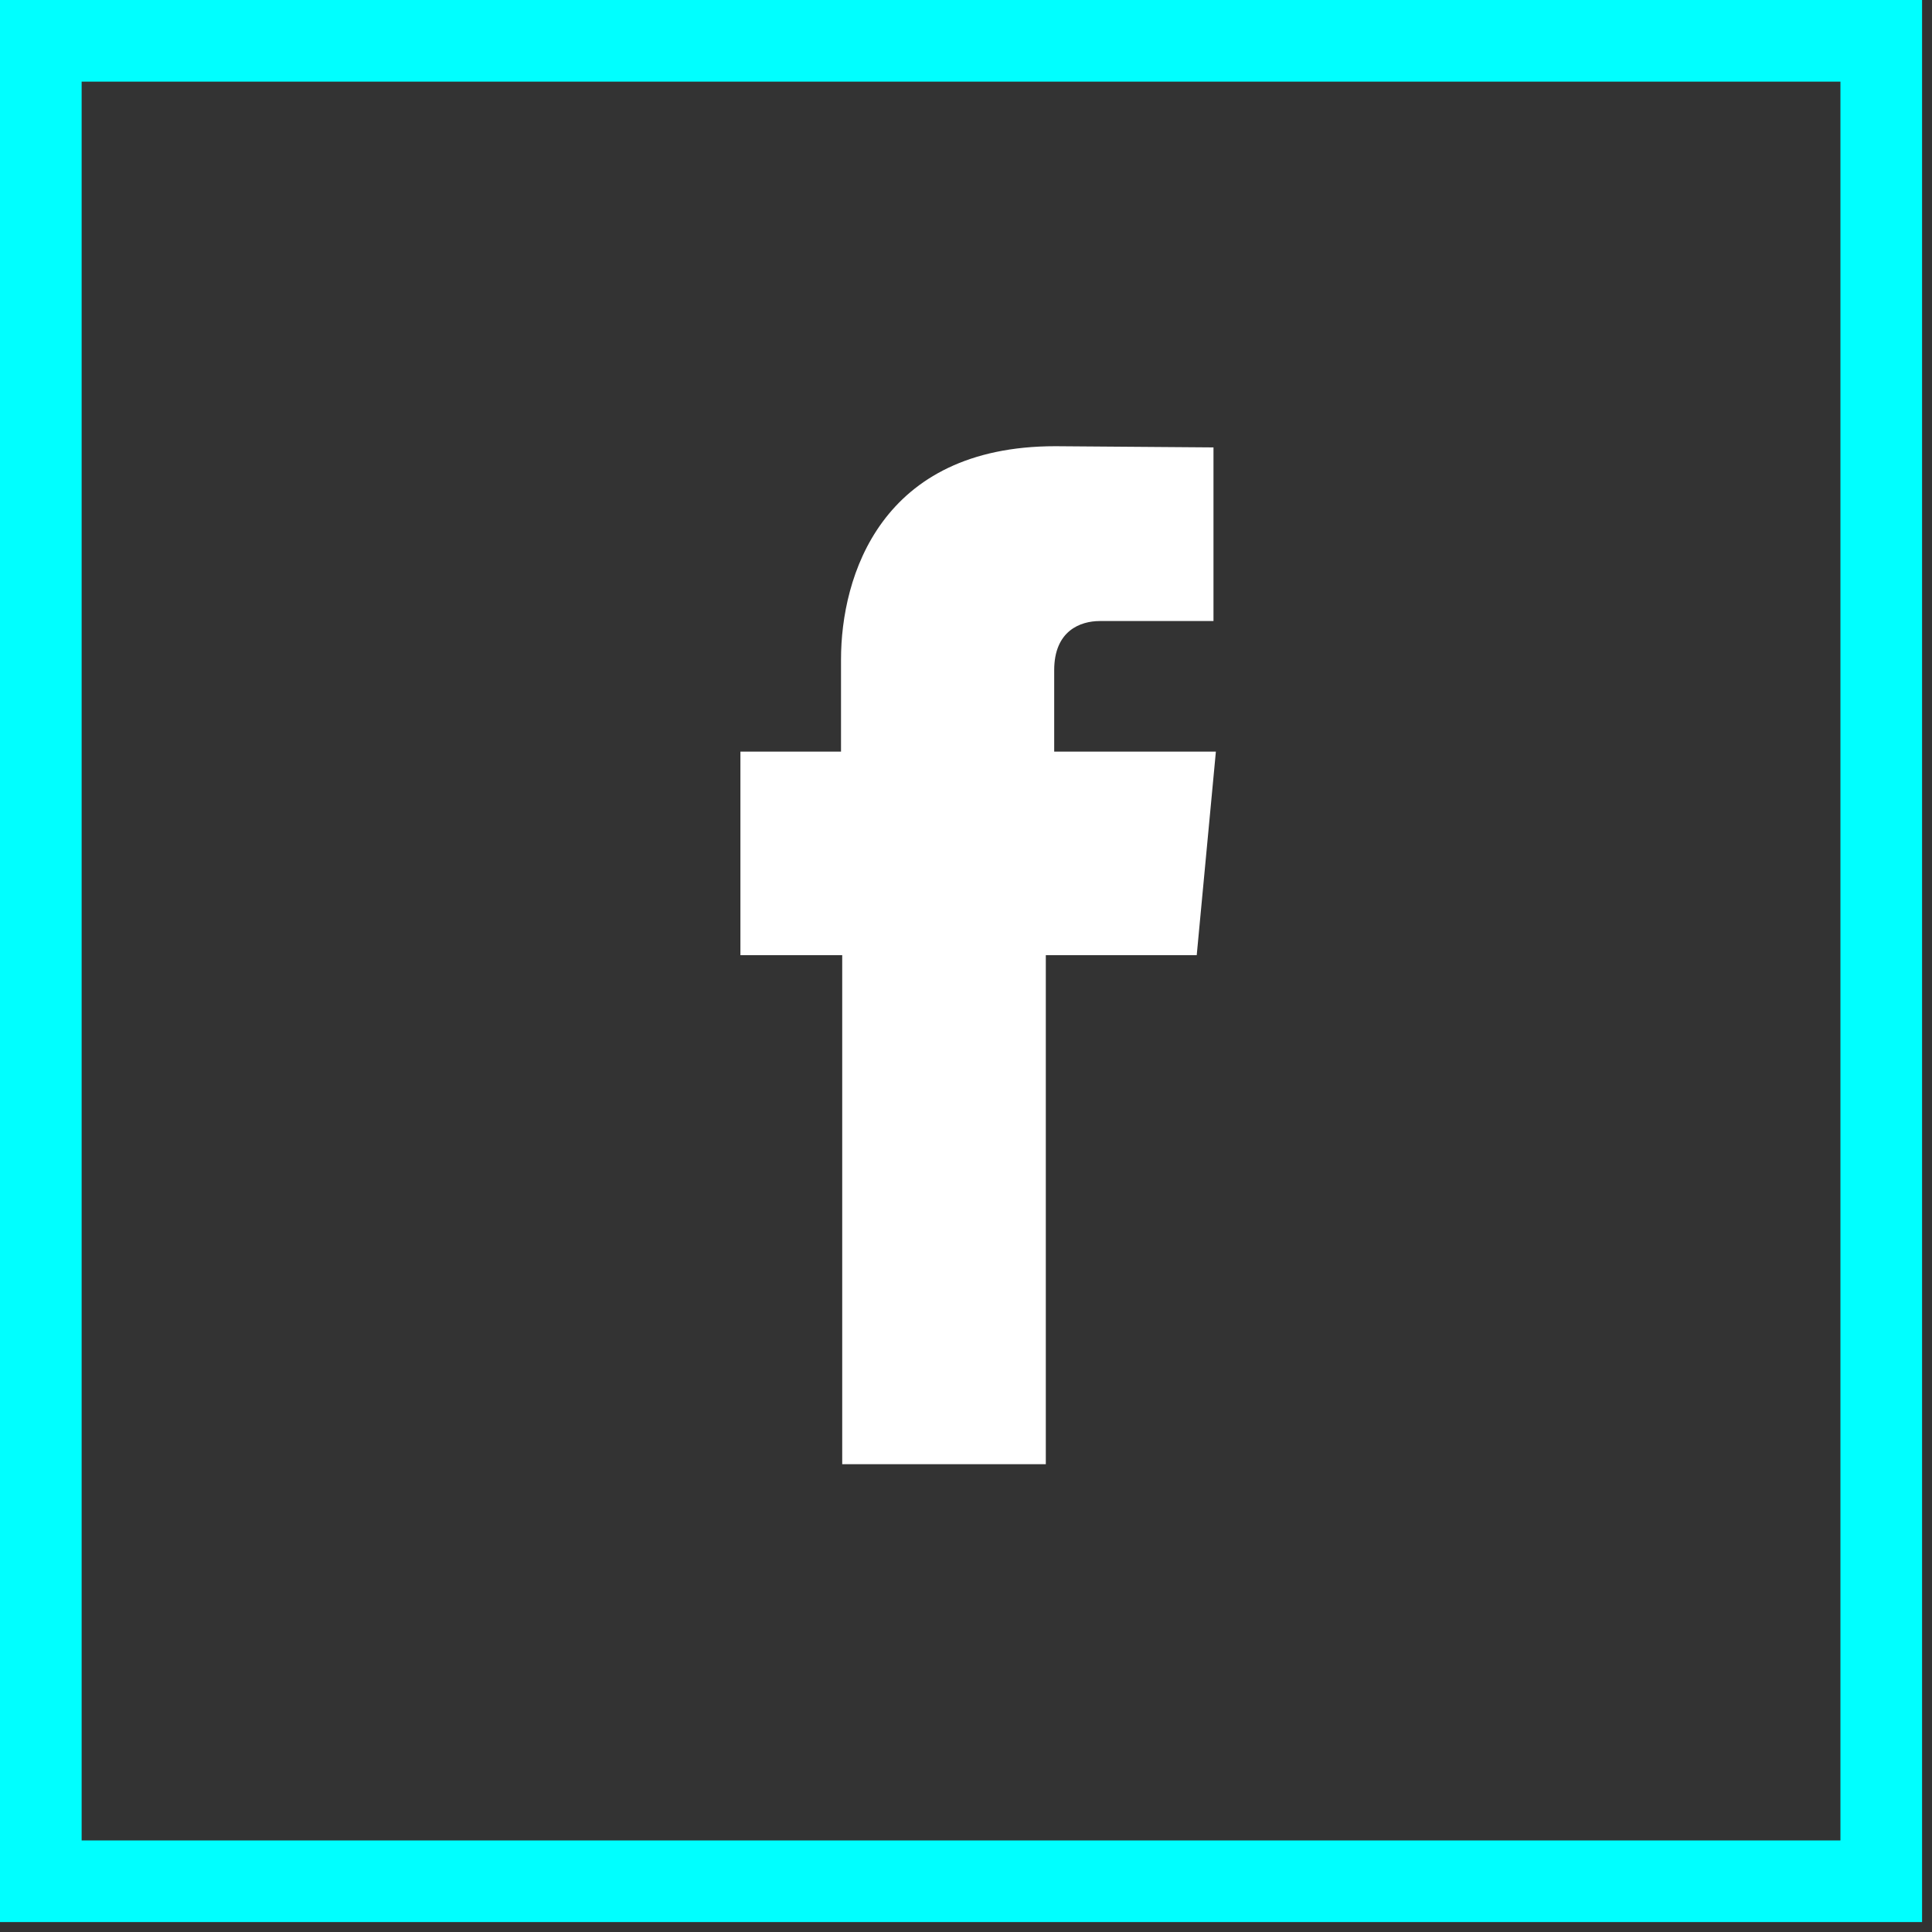
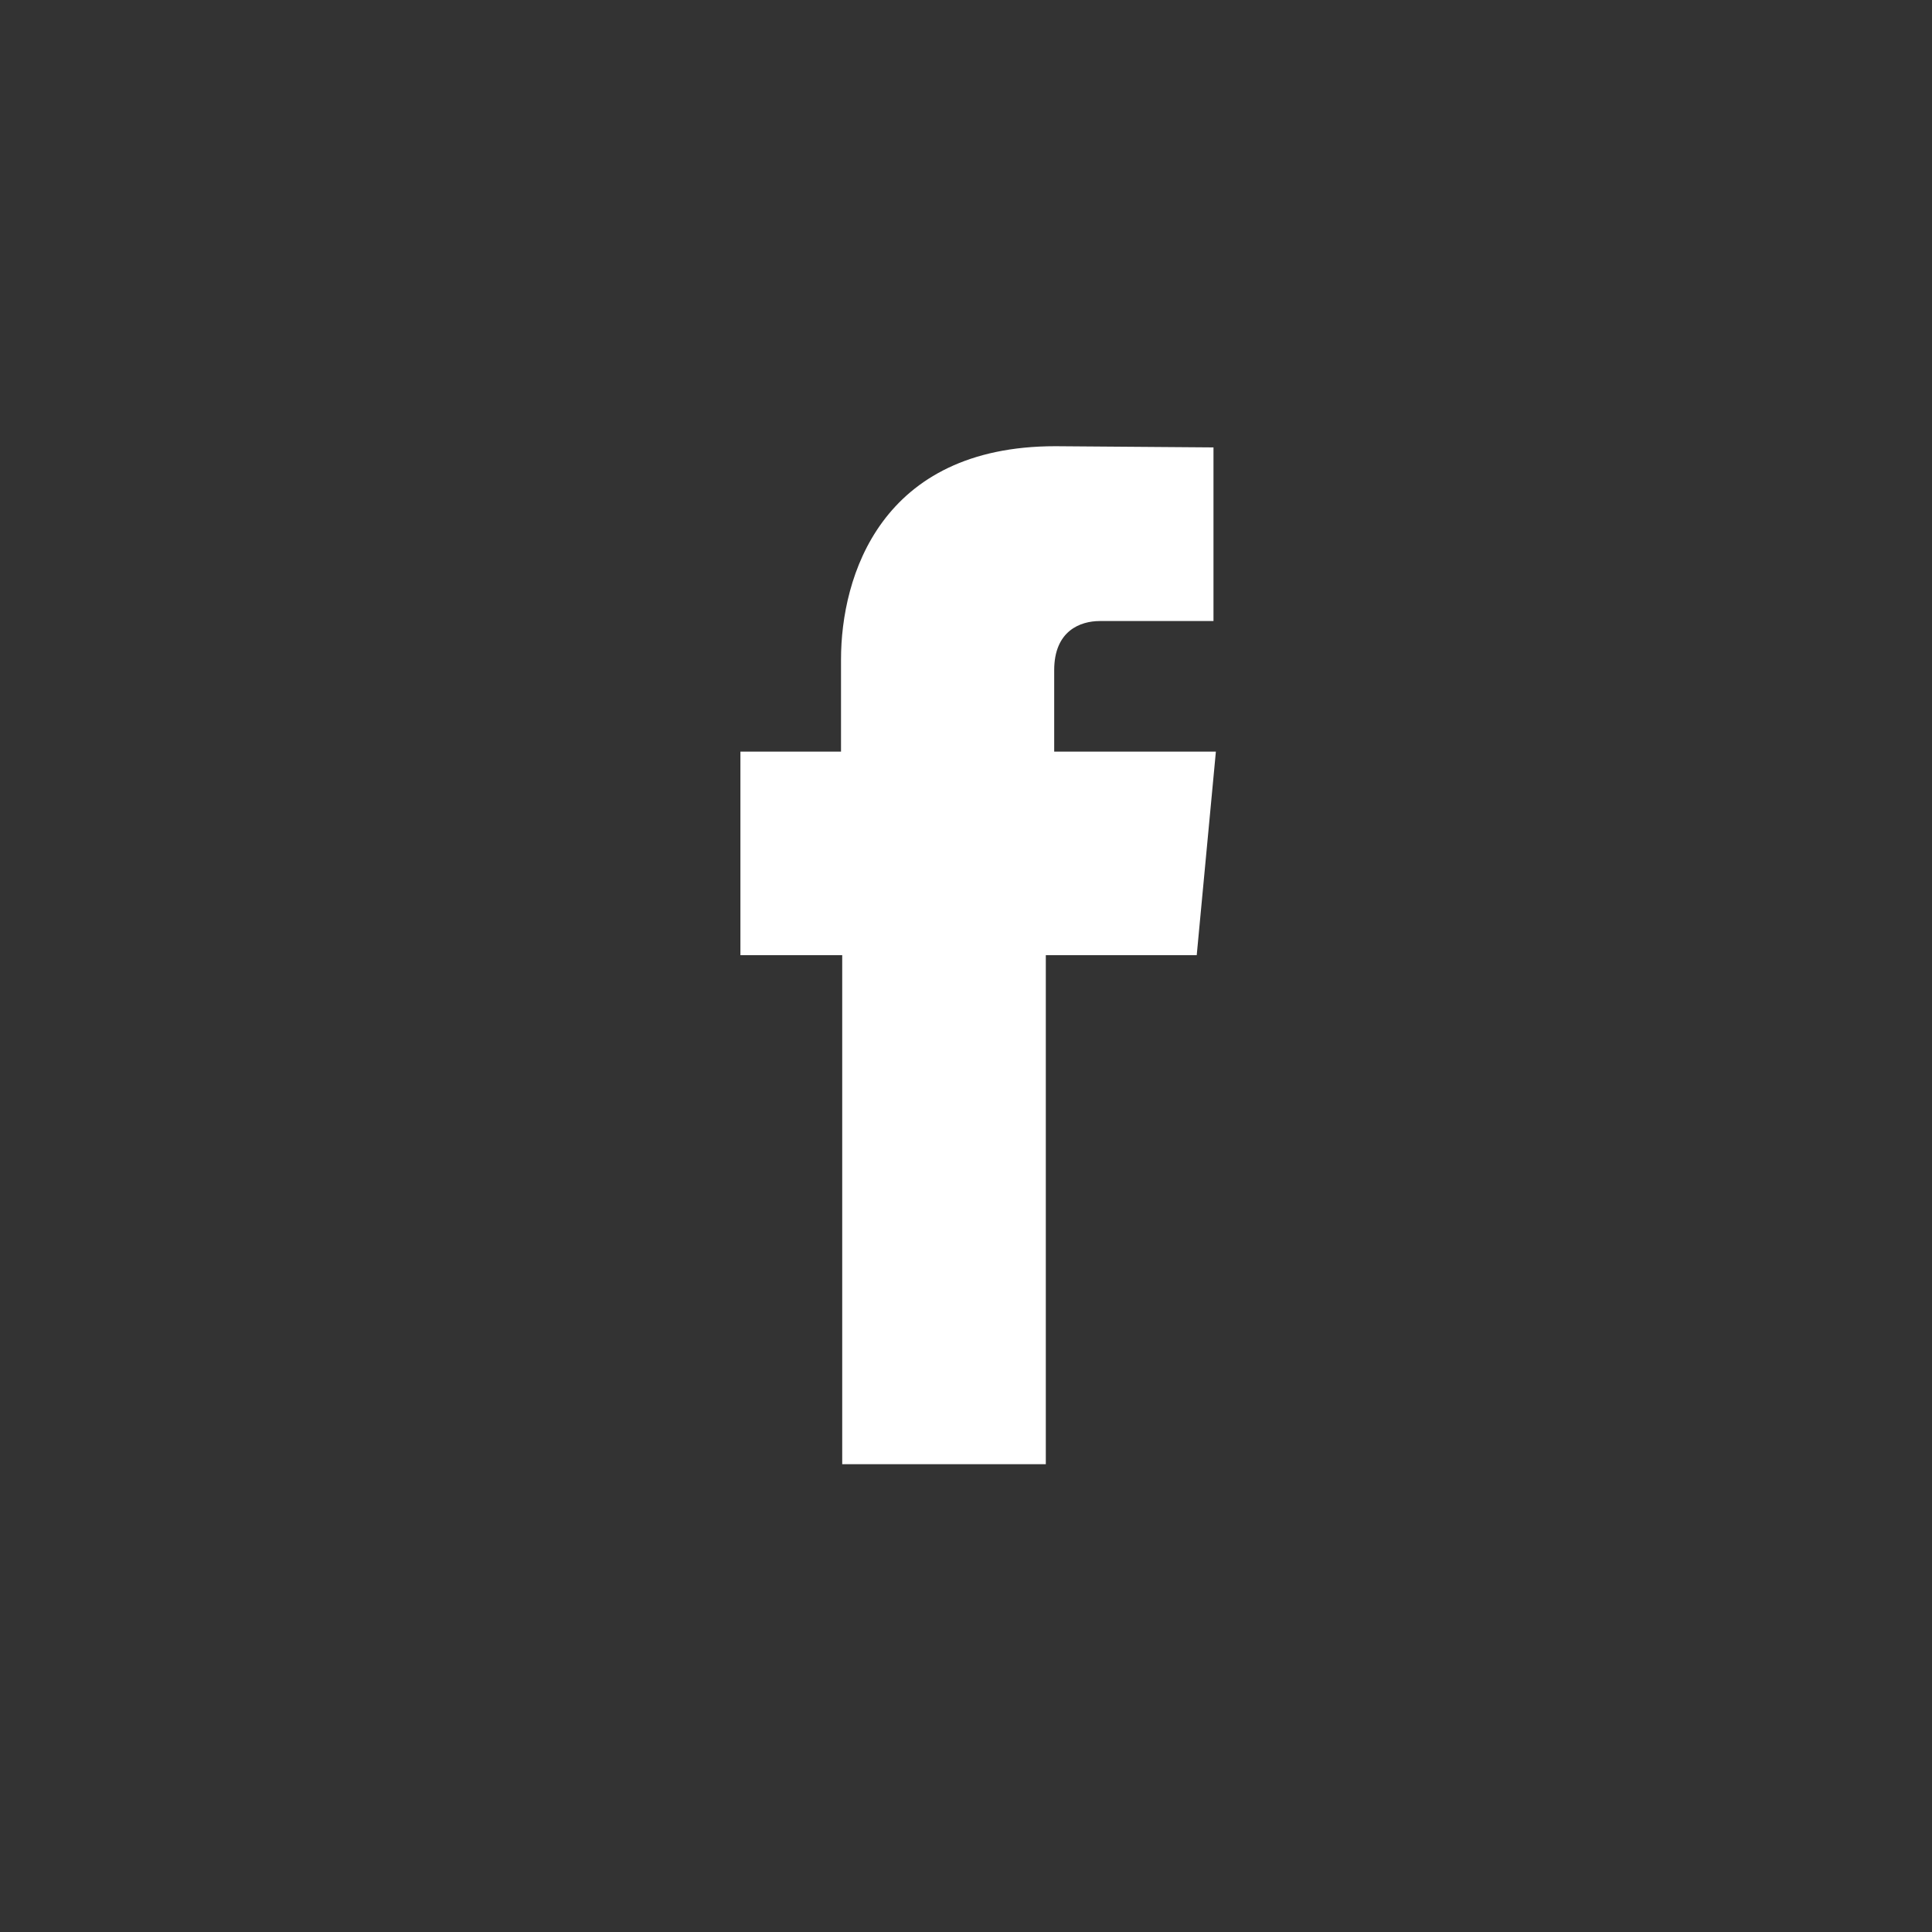
<svg xmlns="http://www.w3.org/2000/svg" width="71" height="71" viewBox="0 0 71 71" fill="none">
  <rect x="0" y="0" width="71" height="71" fill="#333333" stroke="none" />
-   <rect x="1.5" y="1.5" width="67.635" height="67.635" stroke="#00FFFF" stroke-width="3" />
  <path d="M38.741 27.621V24.628C38.741 23.175 39.709 22.823 40.414 22.823C41.118 22.823 44.595 22.823 44.595 22.823V16.442L38.785 16.398C32.359 16.398 30.907 21.195 30.907 24.232V27.621H27.21V35.103H30.951C30.951 43.597 30.951 53.808 30.951 53.808H38.433C38.433 53.808 38.433 43.465 38.433 35.103H43.979L44.683 27.621H38.741Z" fill="white" />
</svg>